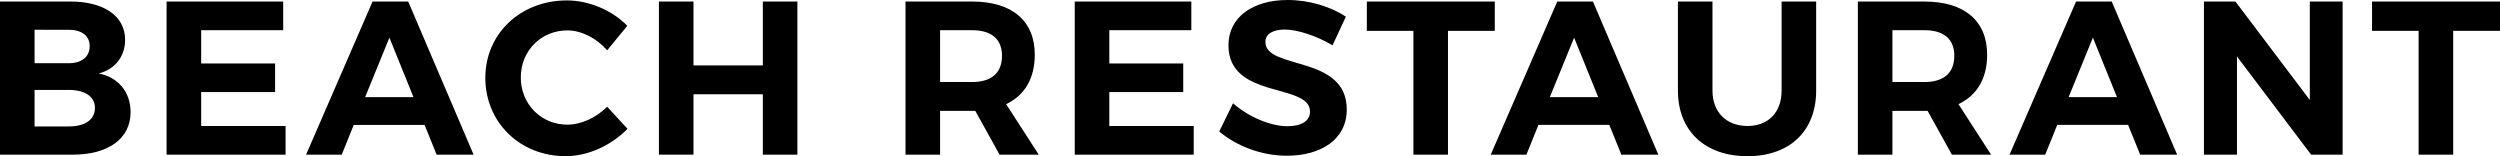
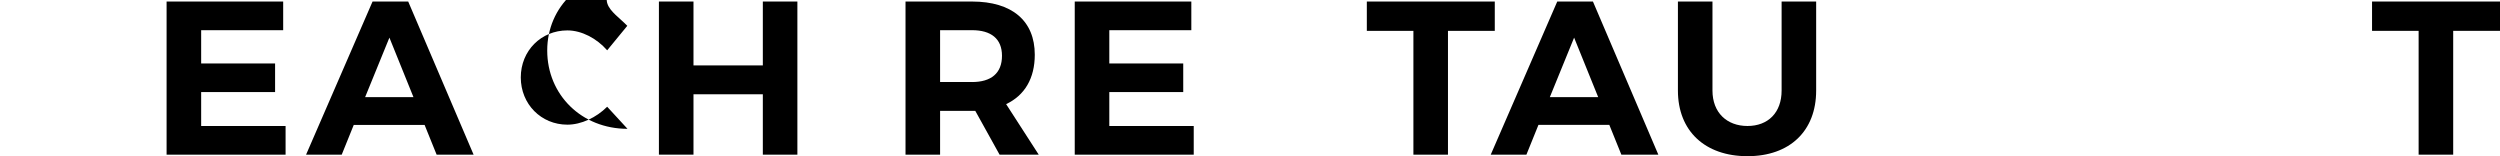
<svg xmlns="http://www.w3.org/2000/svg" version="1.1" x="0px" y="0px" width="132.195px" height="8.259px" viewBox="0 0 132.195 8.259" style="enable-background:new 0 0 132.195 8.259;" xml:space="preserve">
  <defs>
</defs>
-   <path d="M3.724,0.081c1.781,0,2.892,0.775,2.892,2.024c0,0.879-0.532,1.562-1.399,1.781C6.257,4.083,6.905,4.87,6.905,5.934  c0,1.389-1.168,2.244-3.053,2.244H0V0.081H3.724z M1.828,3.343h1.804c0.682,0,1.11-0.335,1.11-0.901c0-0.556-0.428-0.868-1.11-0.868  H1.828V3.343z M1.828,6.686h1.804c0.867,0,1.388-0.358,1.388-0.983c0-0.59-0.521-0.948-1.388-0.948H1.828V6.686z" />
  <path d="M10.637,1.597v1.758h3.909V4.87h-3.909v1.792h4.464v1.516H8.809V0.081h6.165v1.516H10.637z" />
  <path d="M18.706,6.604l-0.636,1.573h-1.885L19.7,0.081h1.885l3.458,8.097h-1.955l-0.636-1.573H18.706z M20.591,1.99l-1.284,3.146  h2.556L20.591,1.99z" />
-   <path d="M33.17,1.365l-1.064,1.296c-0.556-0.637-1.354-1.053-2.105-1.053c-1.388,0-2.463,1.075-2.463,2.486s1.076,2.498,2.463,2.498  c0.729,0,1.527-0.37,2.105-0.948l1.075,1.168c-0.855,0.88-2.093,1.446-3.273,1.446c-2.417,0-4.245-1.793-4.245-4.141  c0-2.337,1.862-4.095,4.314-4.095C31.146,0.023,32.372,0.544,33.17,1.365z" />
+   <path d="M33.17,1.365l-1.064,1.296c-0.556-0.637-1.354-1.053-2.105-1.053c-1.388,0-2.463,1.075-2.463,2.486s1.076,2.498,2.463,2.498  c0.729,0,1.527-0.37,2.105-0.948l1.075,1.168c-2.417,0-4.245-1.793-4.245-4.141  c0-2.337,1.862-4.095,4.314-4.095C31.146,0.023,32.372,0.544,33.17,1.365z" />
  <path d="M40.337,8.178V4.985H36.67v3.192h-1.828V0.081h1.828v3.378h3.667V0.081h1.827v8.097H40.337z" />
  <path d="M51.572,5.864h-0.173H49.71v2.313h-1.828V0.081h3.516c2.117,0,3.319,1.019,3.319,2.811c0,1.25-0.532,2.151-1.515,2.614  l1.724,2.672h-2.07L51.572,5.864z M51.399,4.338c1.006,0,1.584-0.463,1.584-1.388c0-0.902-0.578-1.354-1.584-1.354H49.71v2.741  H51.399z" />
  <path d="M58.658,1.597v1.758h3.909V4.87h-3.909v1.792h4.464v1.516h-6.292V0.081h6.165v1.516H58.658z" />
-   <path d="M71.167,0.88l-0.705,1.515c-0.856-0.509-1.874-0.833-2.521-0.833c-0.613,0-1.029,0.22-1.029,0.659  c0,1.492,4.314,0.66,4.302,3.574c0,1.585-1.377,2.44-3.168,2.44c-1.331,0-2.661-0.509-3.574-1.283L65.2,5.46  c0.833,0.74,2.013,1.214,2.868,1.214c0.752,0,1.203-0.277,1.203-0.774c0-1.527-4.313-0.637-4.313-3.505  C64.958,0.926,66.218,0,68.092,0C69.225,0,70.358,0.348,71.167,0.88z" />
  <path d="M76.566,1.631v6.547h-1.828V1.631h-2.463v-1.55h6.766v1.55H76.566z" />
  <path d="M81.35,6.604l-0.636,1.573h-1.886l3.517-8.097h1.886l3.458,8.097h-1.955l-0.636-1.573H81.35z M83.236,1.99l-1.284,3.146  h2.557L83.236,1.99z" />
  <path d="M96.035,4.789c0,2.14-1.399,3.47-3.632,3.47c-2.243,0-3.678-1.33-3.678-3.47V0.081h1.827v4.708  c0,1.168,0.764,1.873,1.851,1.873c1.088,0,1.805-0.705,1.805-1.873V0.081h1.827V4.789z" />
-   <path d="M101.929,5.864h-0.174h-1.688v2.313H98.24V0.081h3.516c2.117,0,3.32,1.019,3.32,2.811c0,1.25-0.532,2.151-1.516,2.614  l1.724,2.672h-2.07L101.929,5.864z M101.755,4.338c1.007,0,1.585-0.463,1.585-1.388c0-0.902-0.578-1.354-1.585-1.354h-1.688v2.741  H101.755z" />
-   <path d="M108.783,6.604l-0.636,1.573h-1.886l3.517-8.097h1.885l3.459,8.097h-1.955l-0.636-1.573H108.783z M110.668,1.99  l-1.284,3.146h2.557L110.668,1.99z" />
-   <path d="M122.207,8.178l-3.921-5.193v5.193h-1.746V0.081h1.665l3.933,5.205V0.081h1.735v8.097H122.207z" />
  <path d="M129.72,1.631v6.547h-1.828V1.631h-2.463v-1.55h6.766v1.55H129.72z" />
</svg>